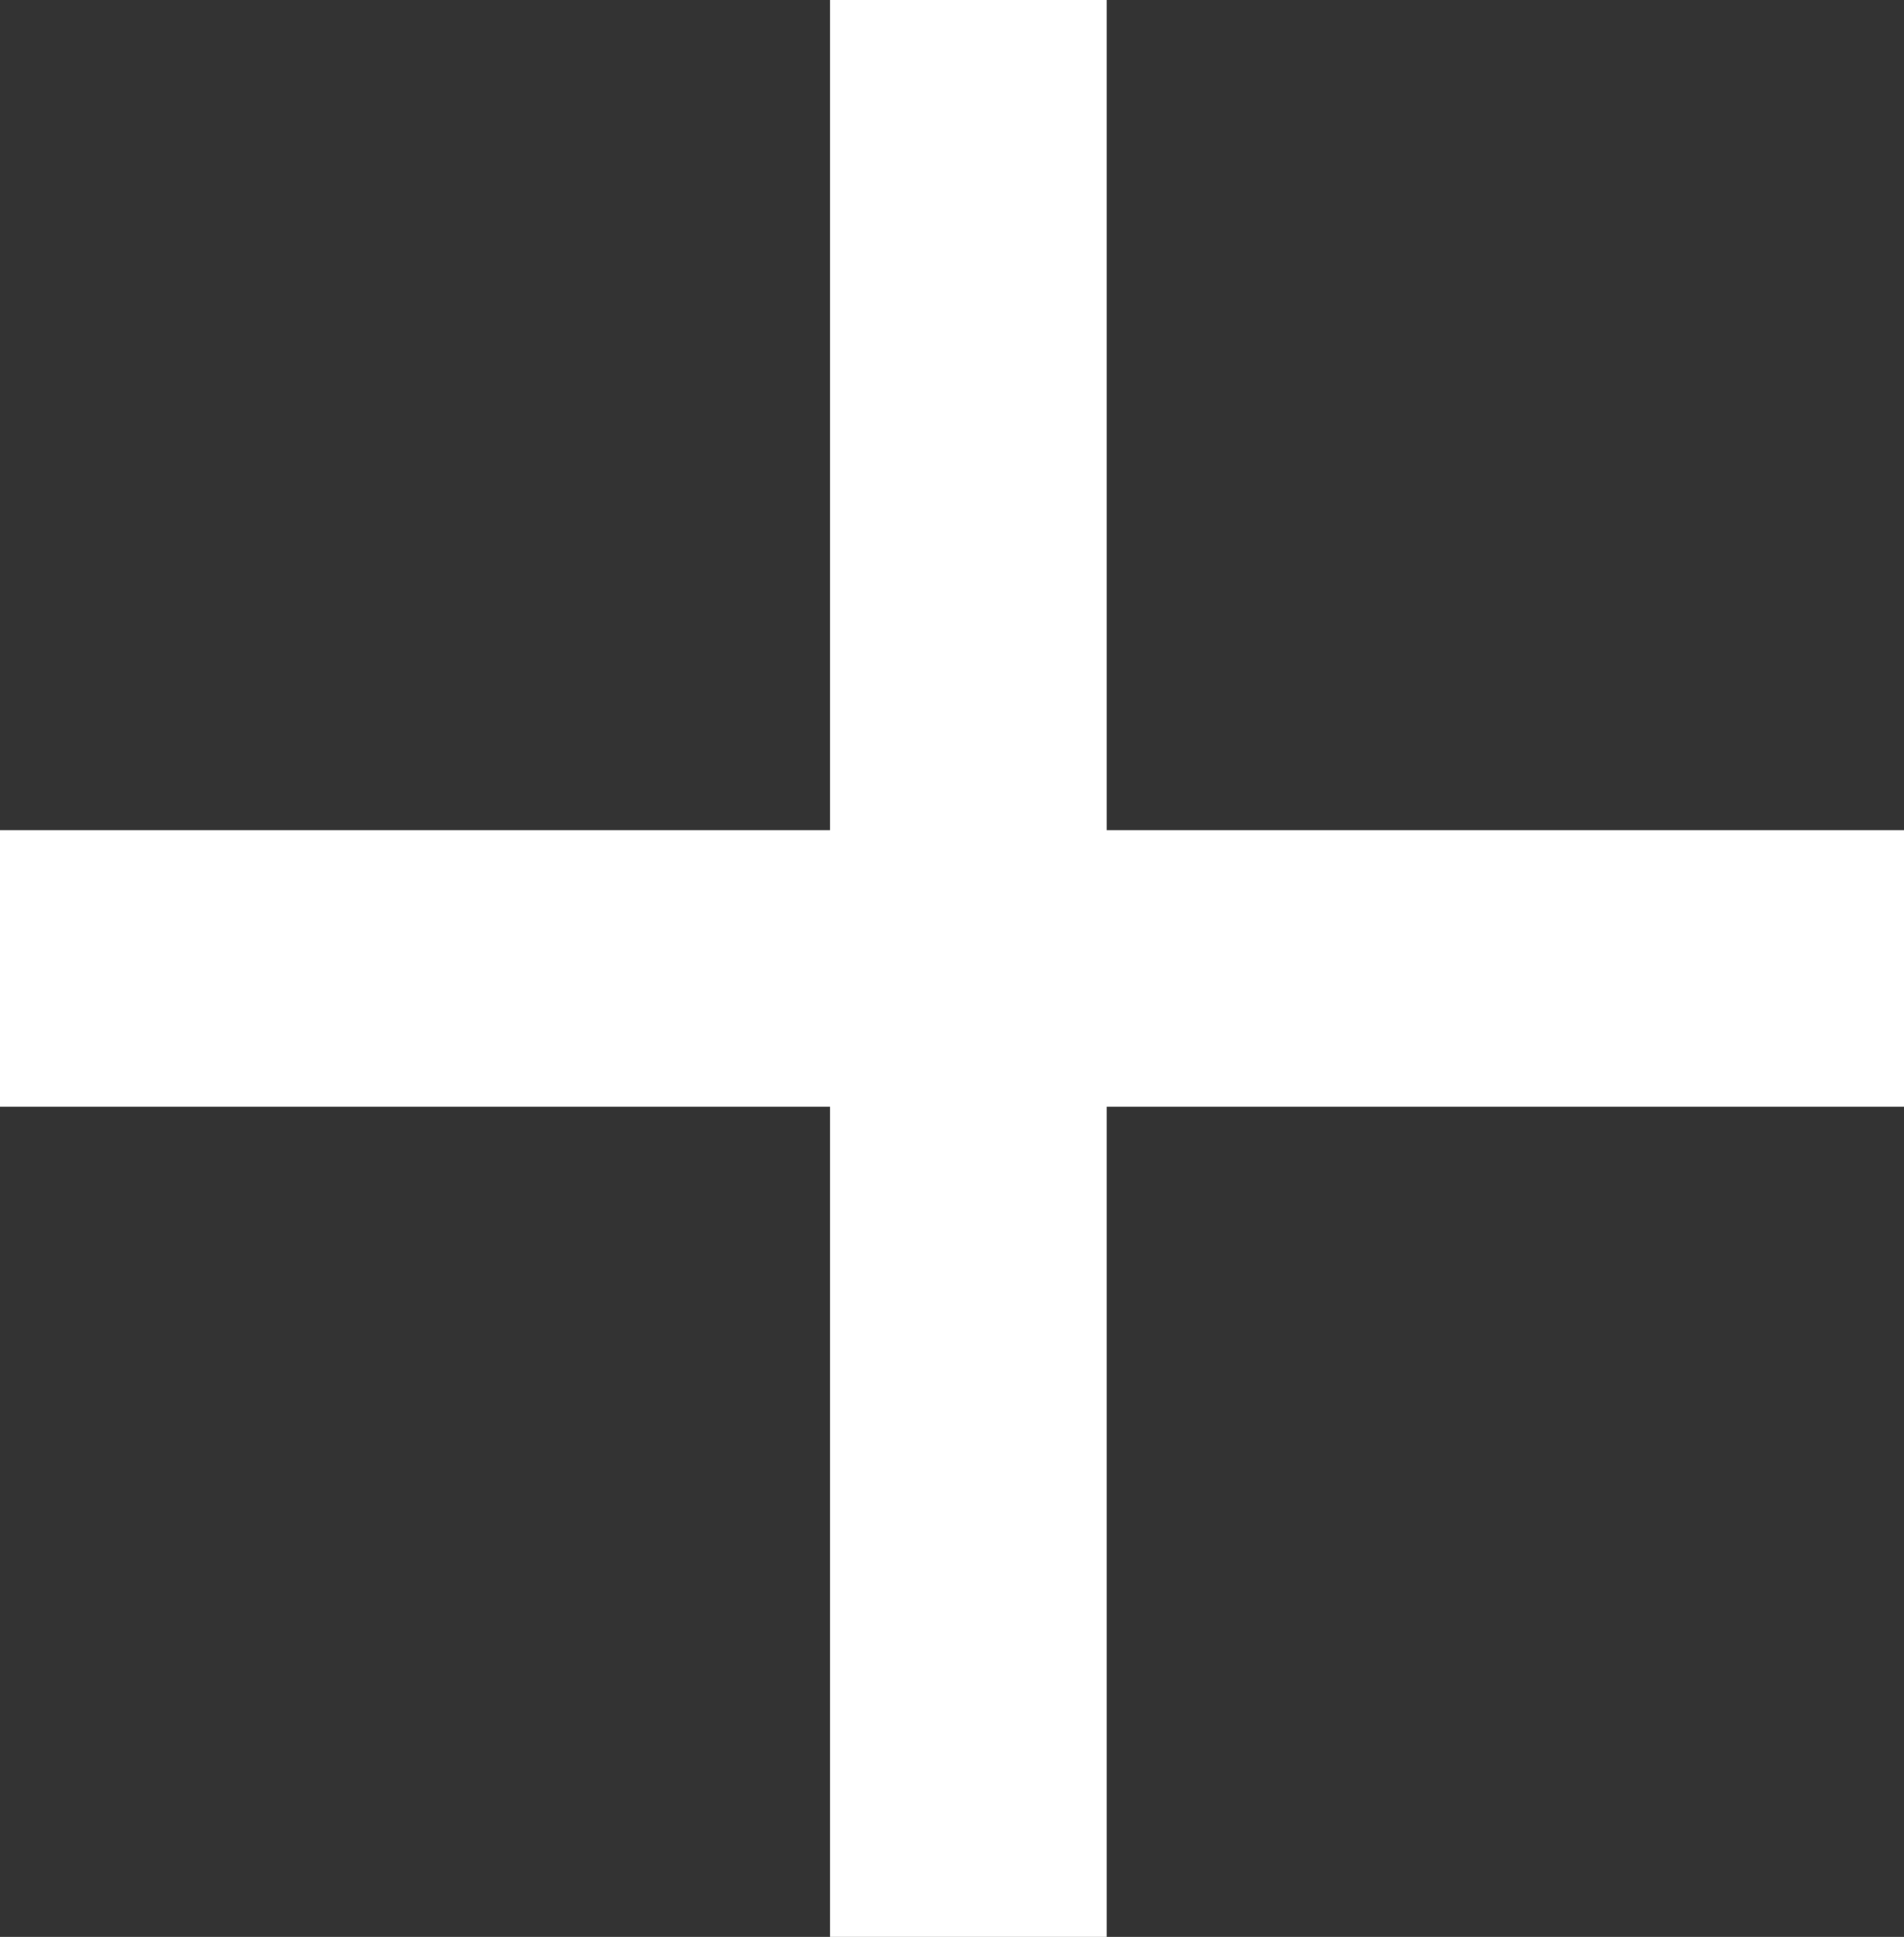
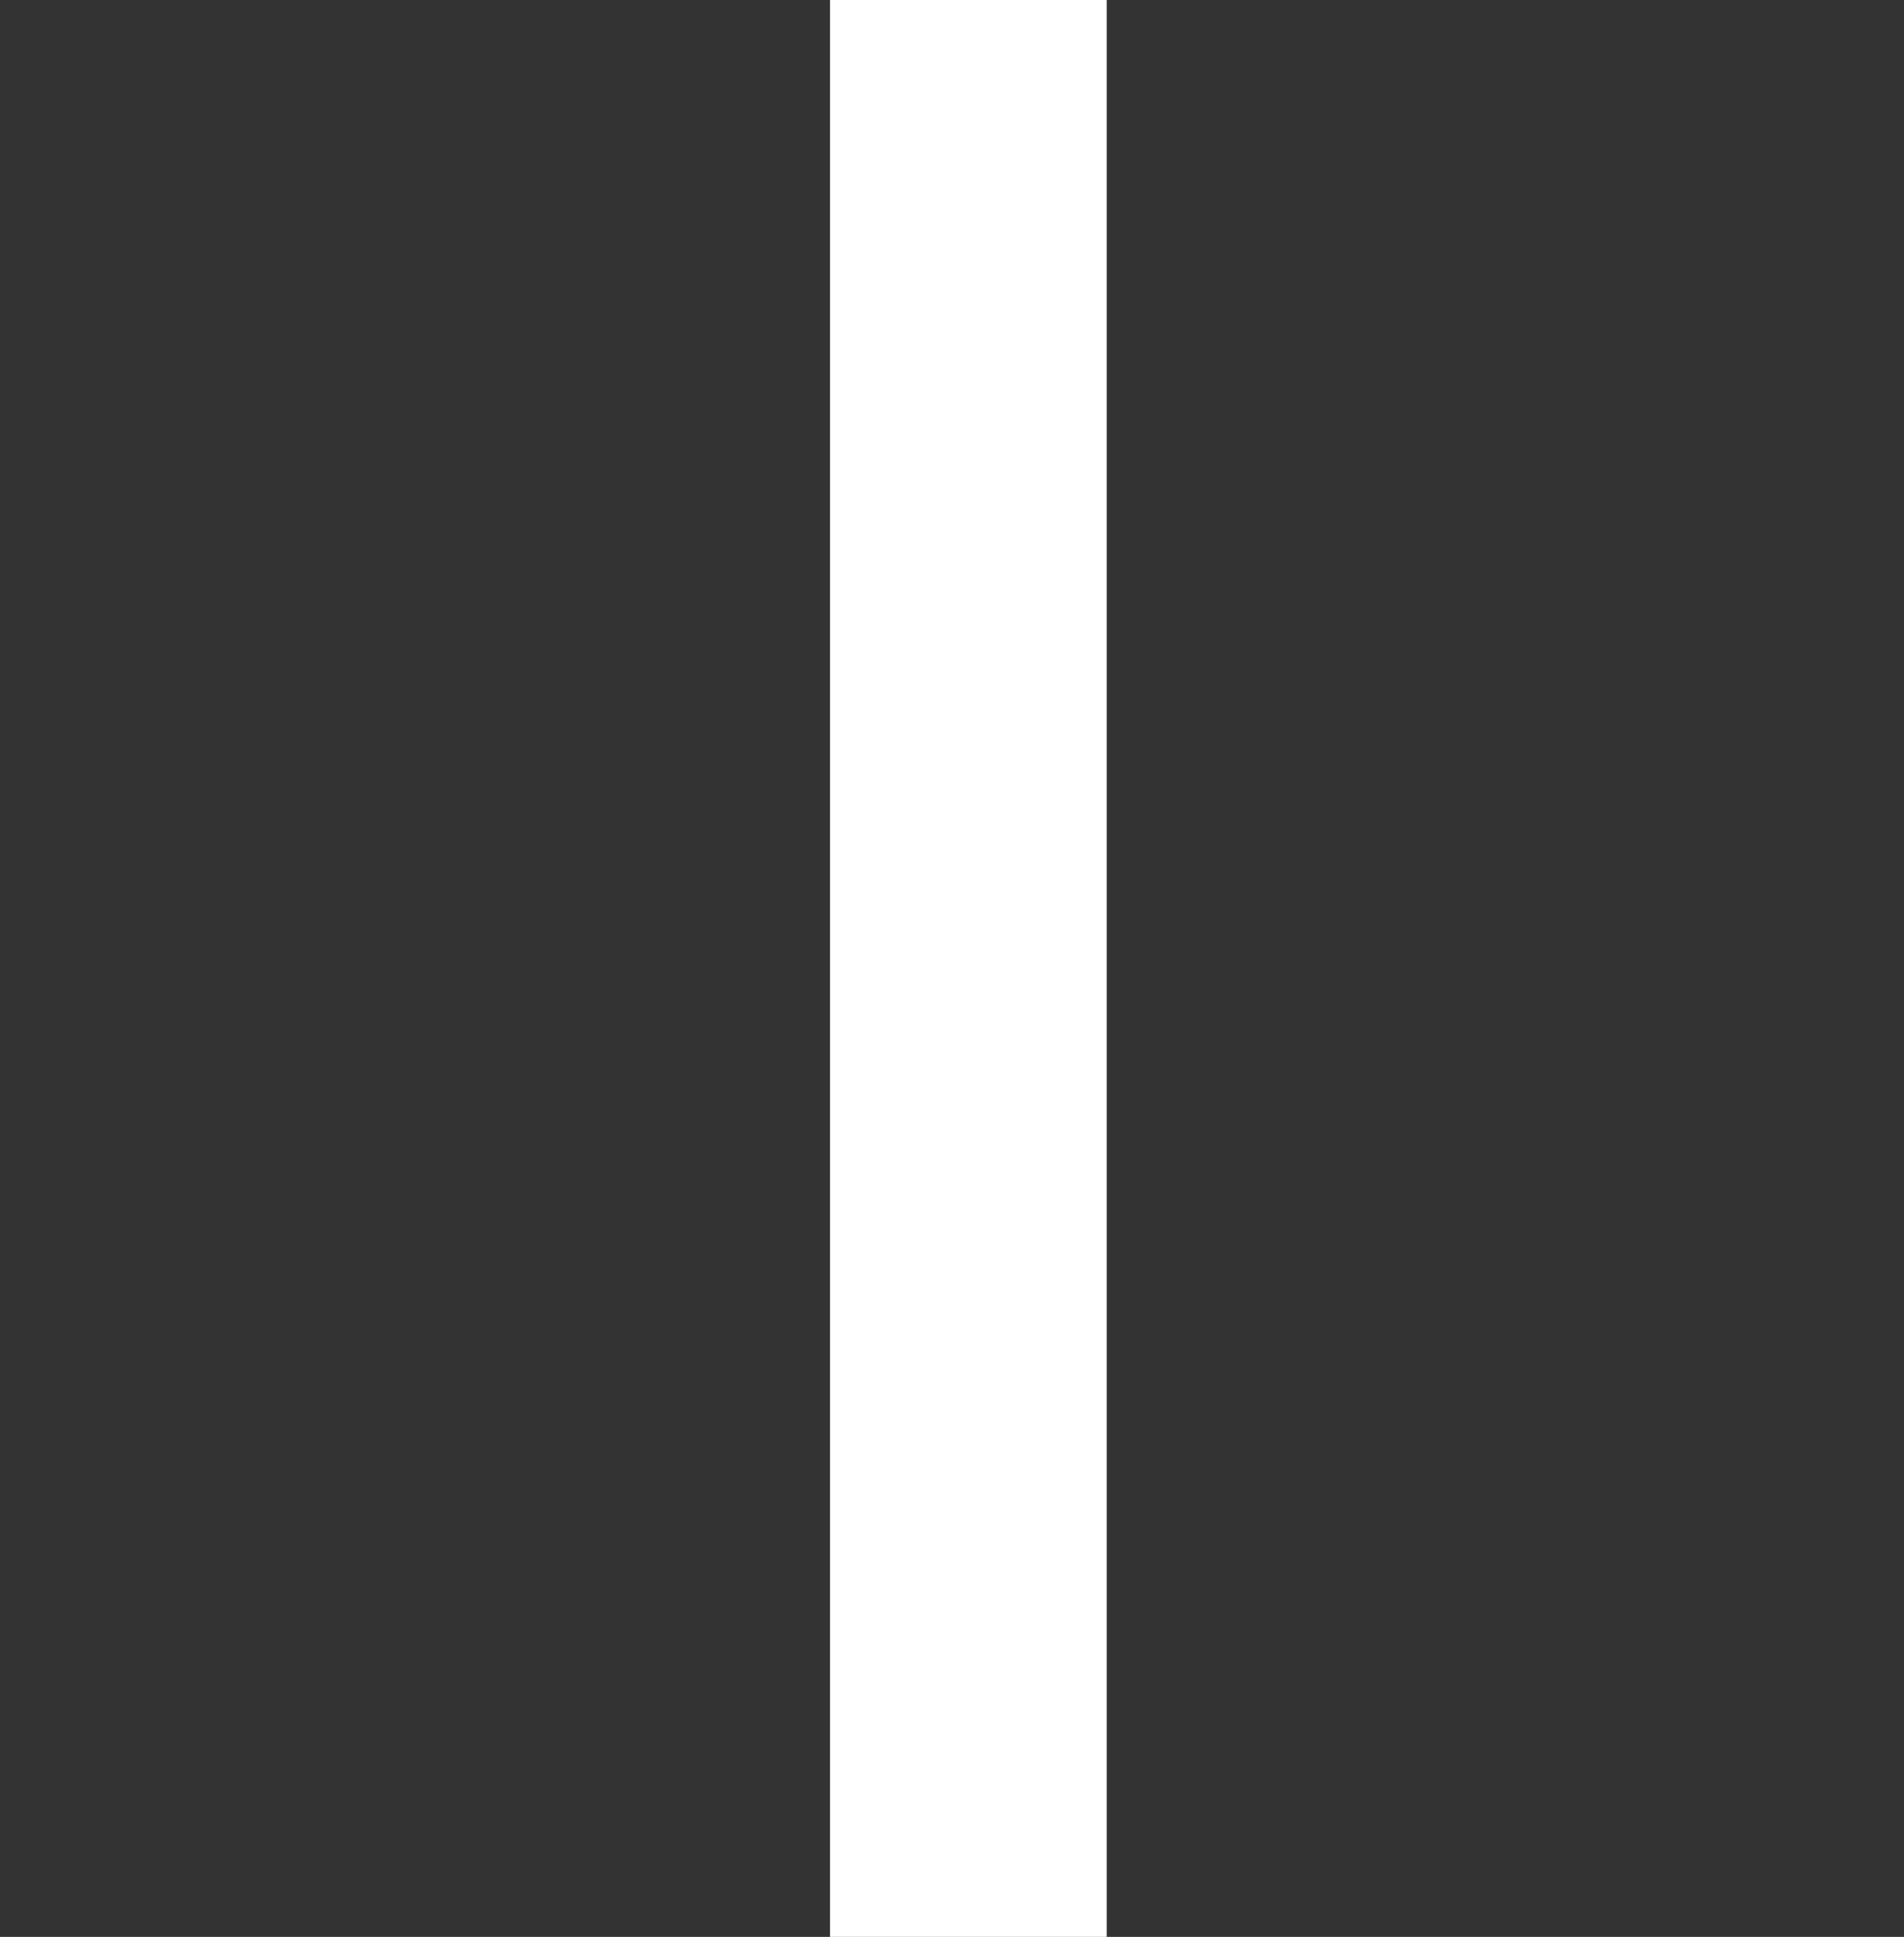
<svg xmlns="http://www.w3.org/2000/svg" id="コンポーネント_70_2" data-name="コンポーネント 70 – 2" width="13.764" height="14" viewBox="0 0 13.764 14">
  <rect x="0" y="0" width="13.764" height="14" fill="#333333" stroke="none" />
-   <line id="線_698" data-name="線 698" x1="13.764" transform="translate(0 7)" fill="none" stroke="#fff" stroke-width="2" />
  <line id="線_697" data-name="線 697" y2="14" transform="translate(7)" fill="none" stroke="#fff" stroke-width="2" />
</svg>